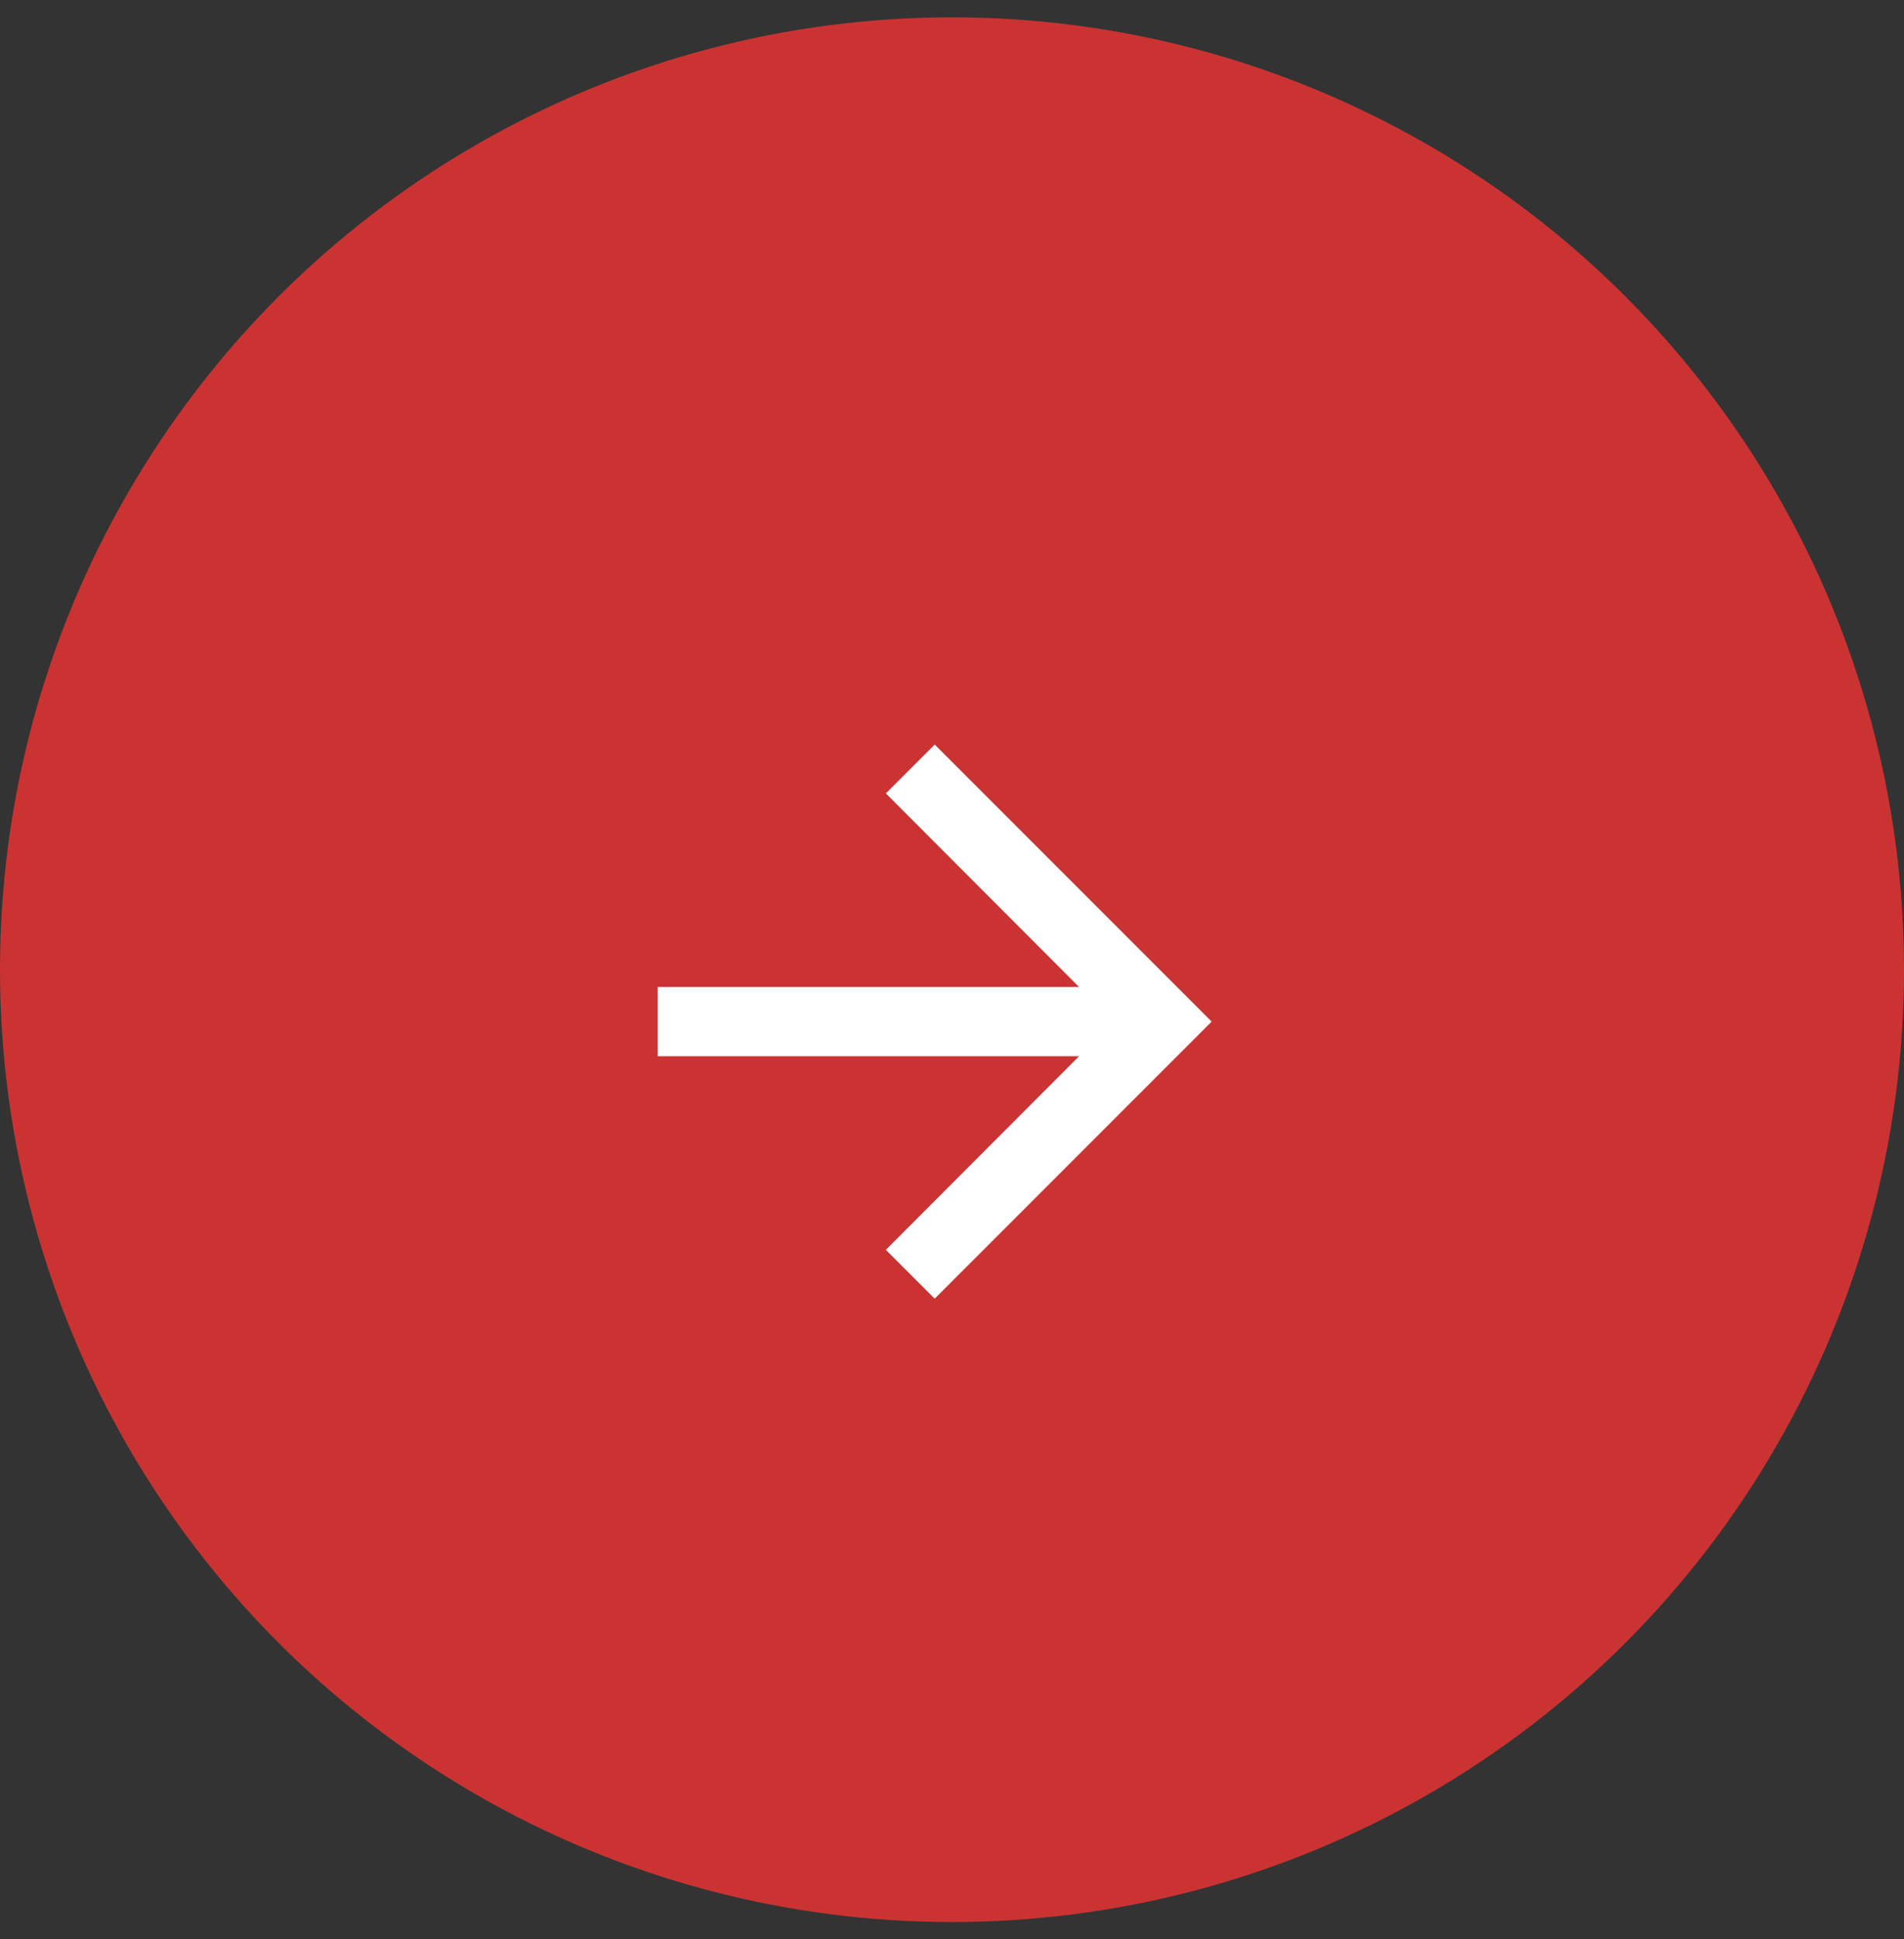
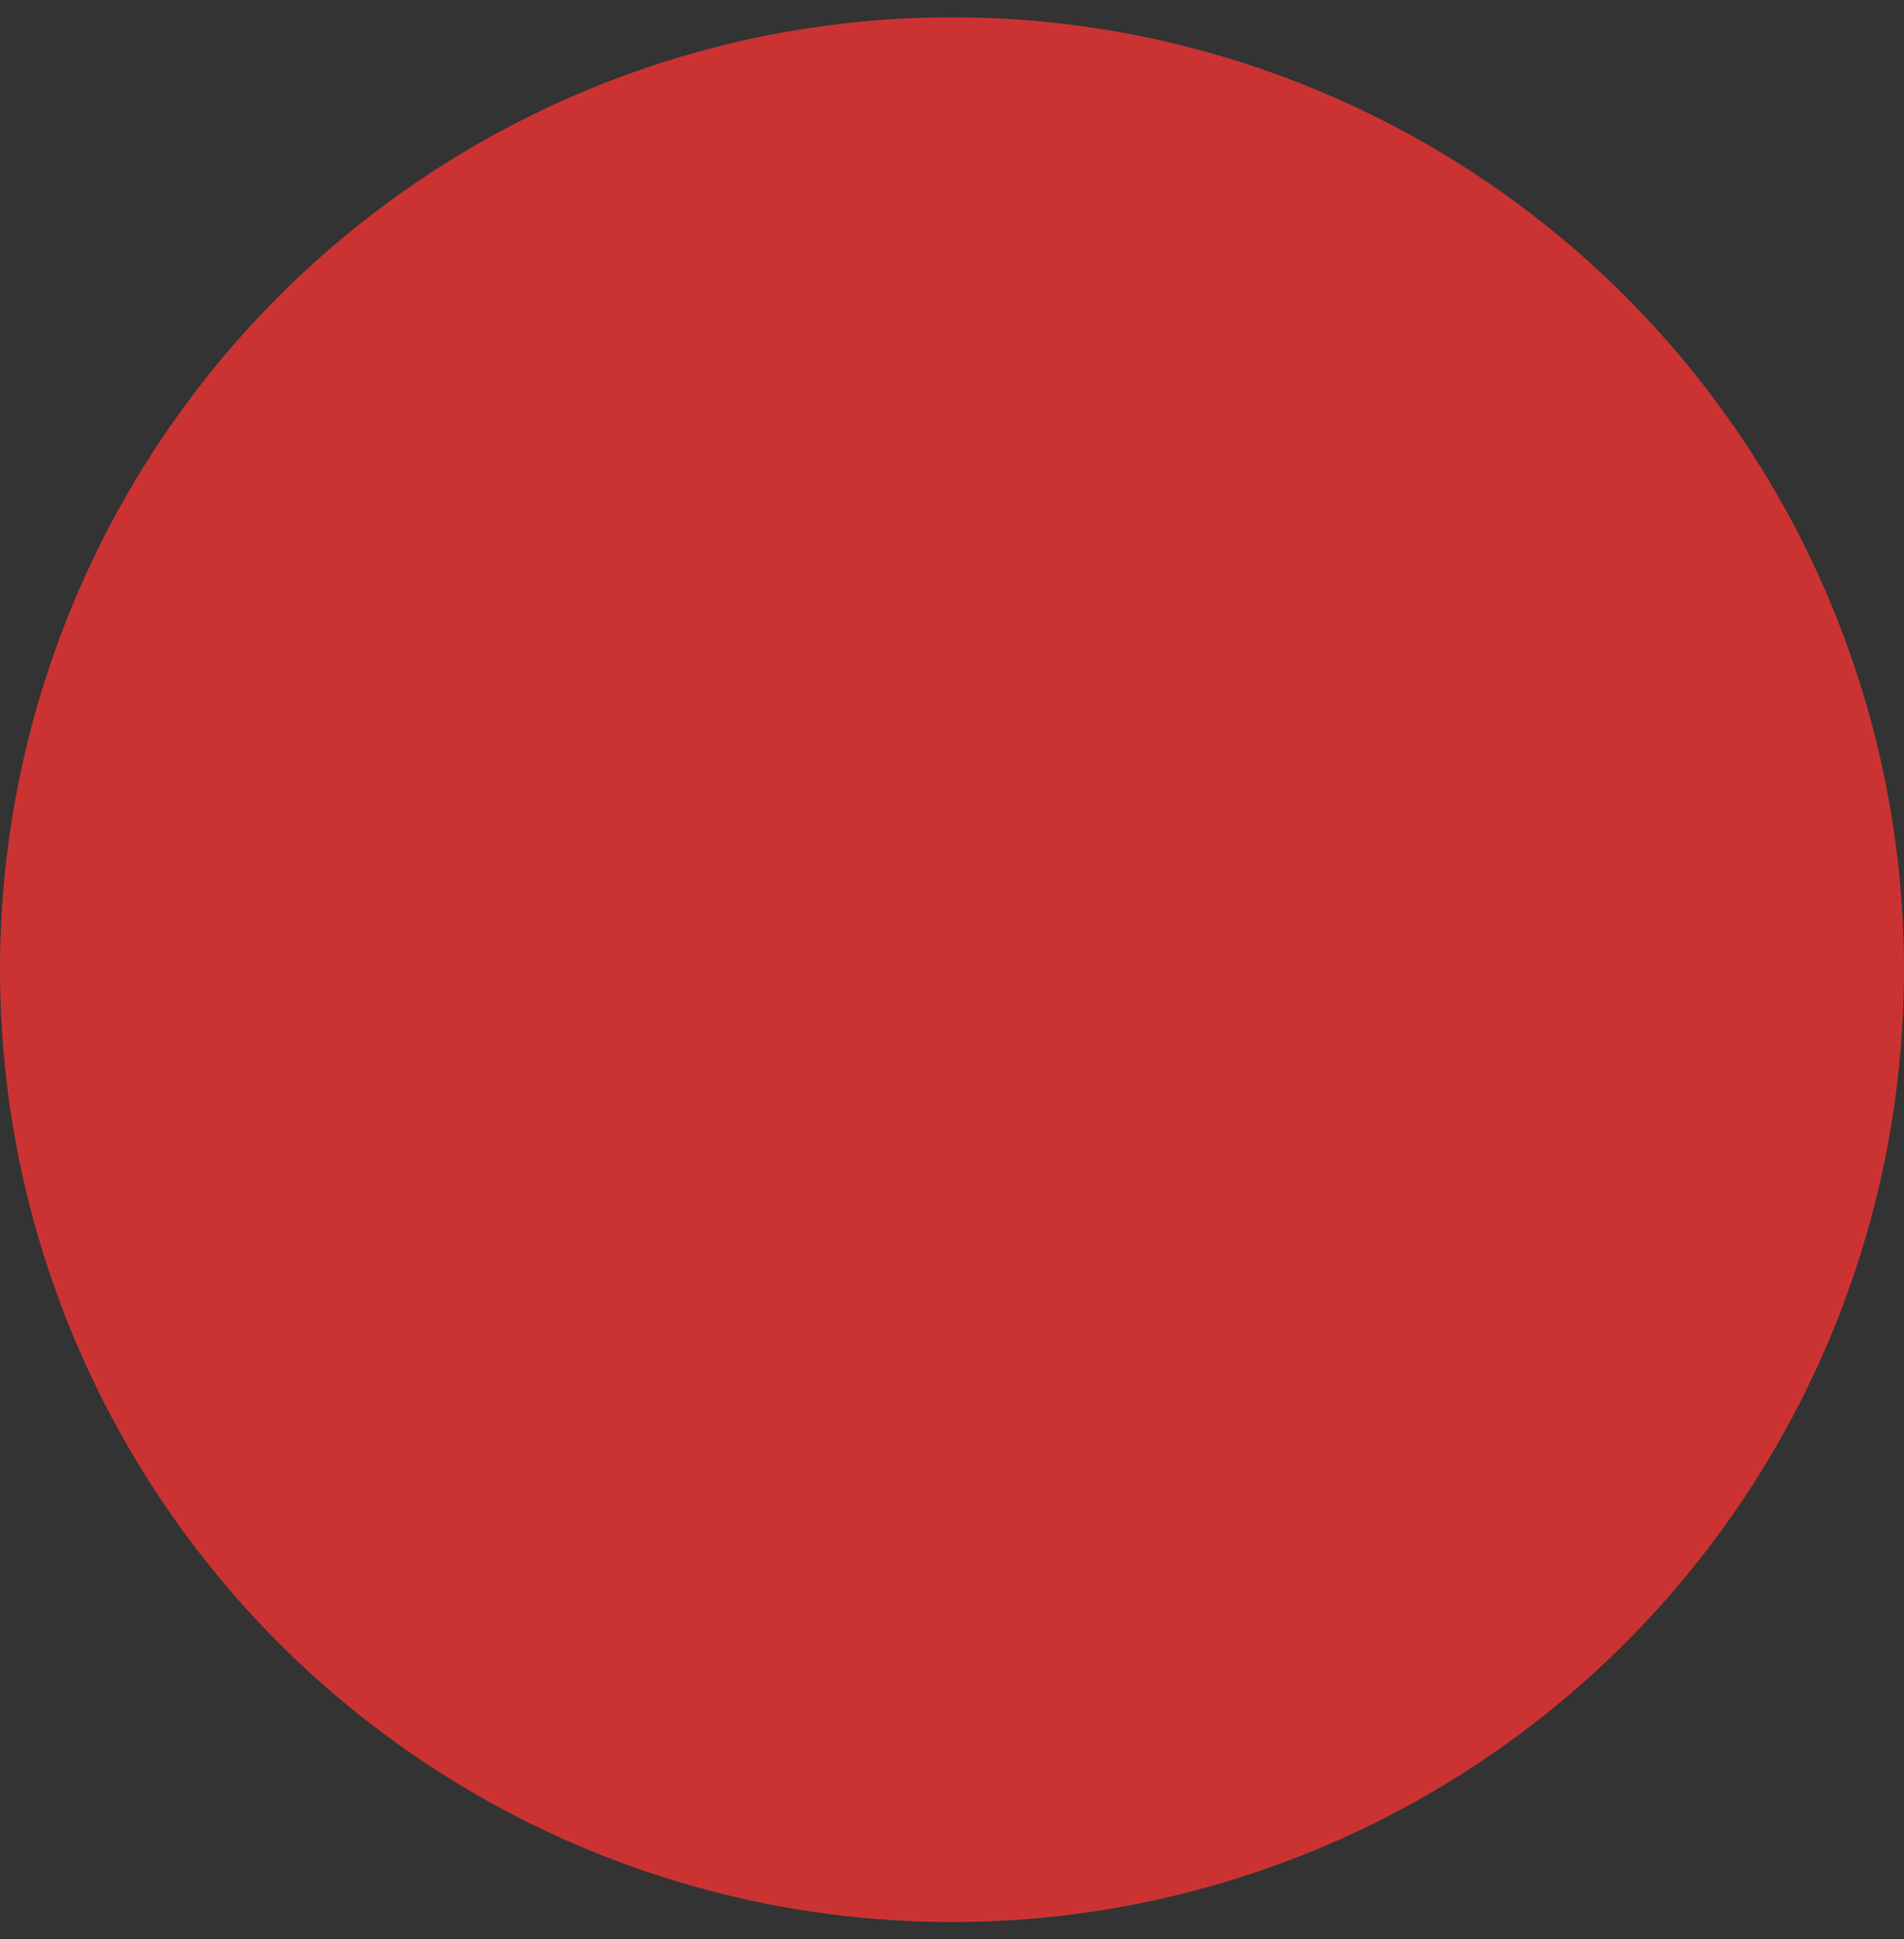
<svg xmlns="http://www.w3.org/2000/svg" width="55" height="56" viewBox="0 0 55 56" fill="none">
  <rect x="0" y="0" width="55" height="56" fill="#333333" stroke="none" />
  <circle cx="27.5" cy="28" r="27.5" fill="#CB3333" />
-   <path d="M27 21.5L25.59 22.91L31.17 28.5H19V30.5H31.17L25.59 36.09L27 37.5L35 29.5L27 21.5Z" fill="white" />
</svg>